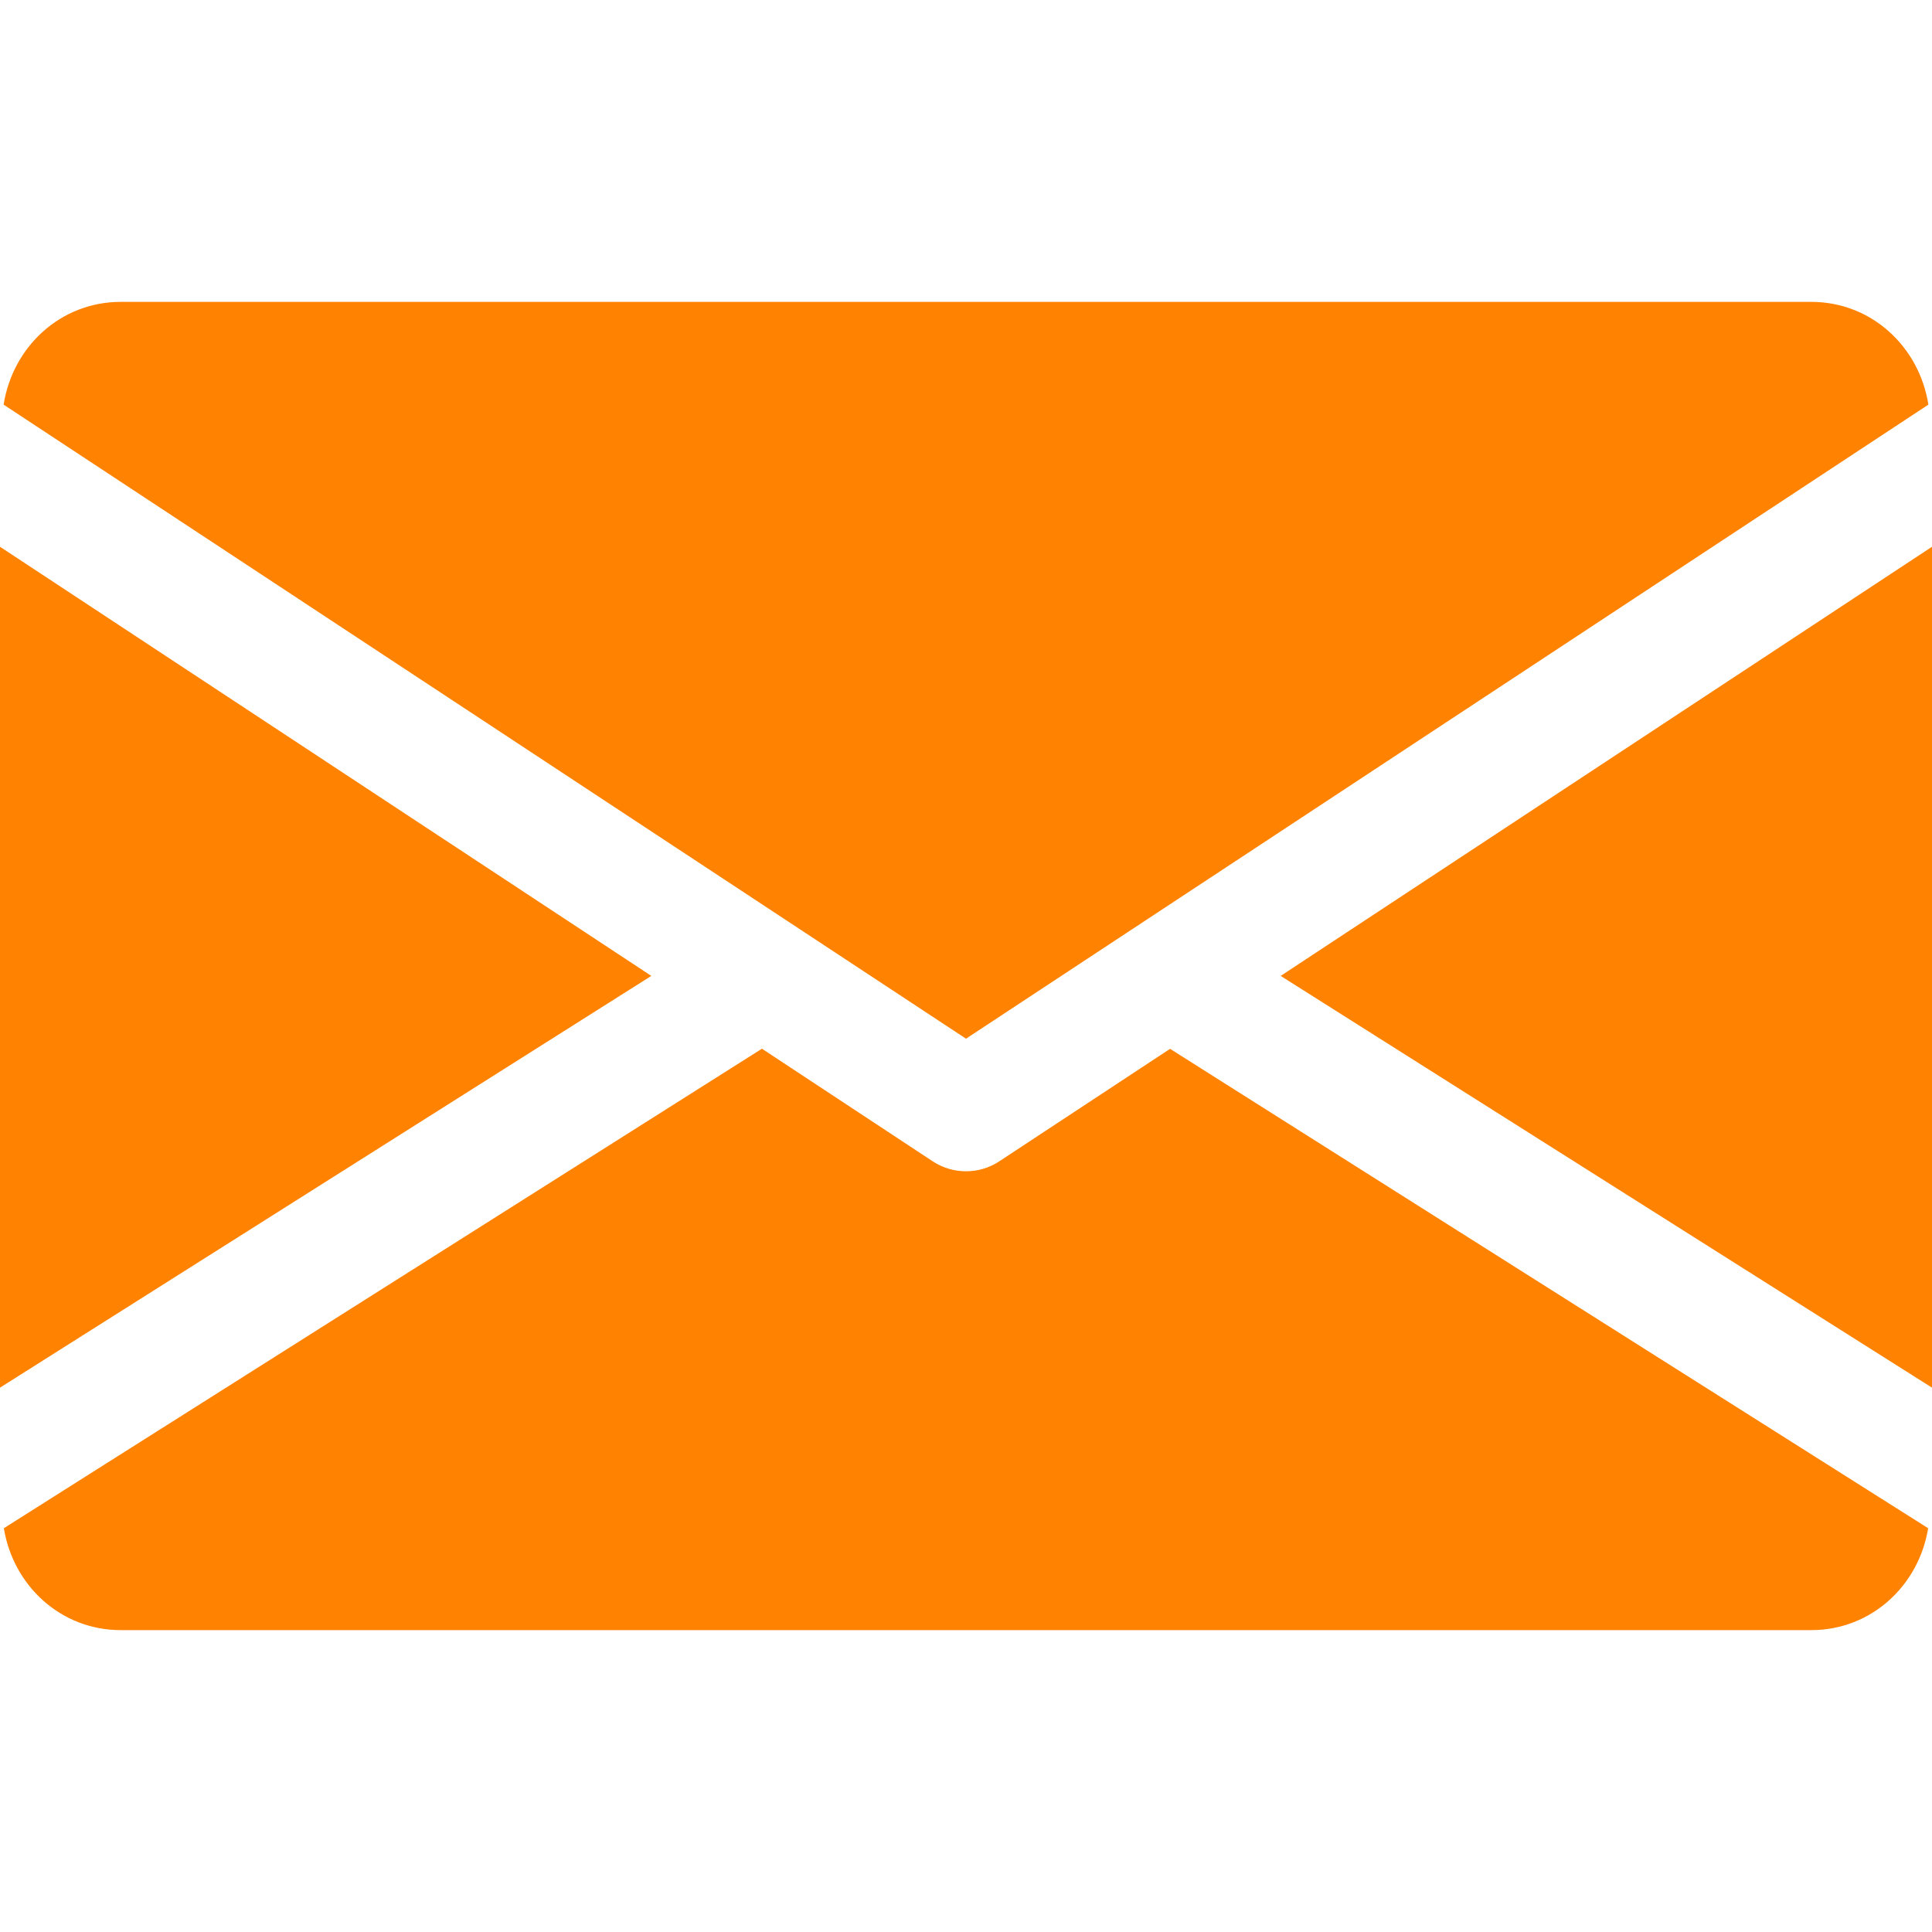
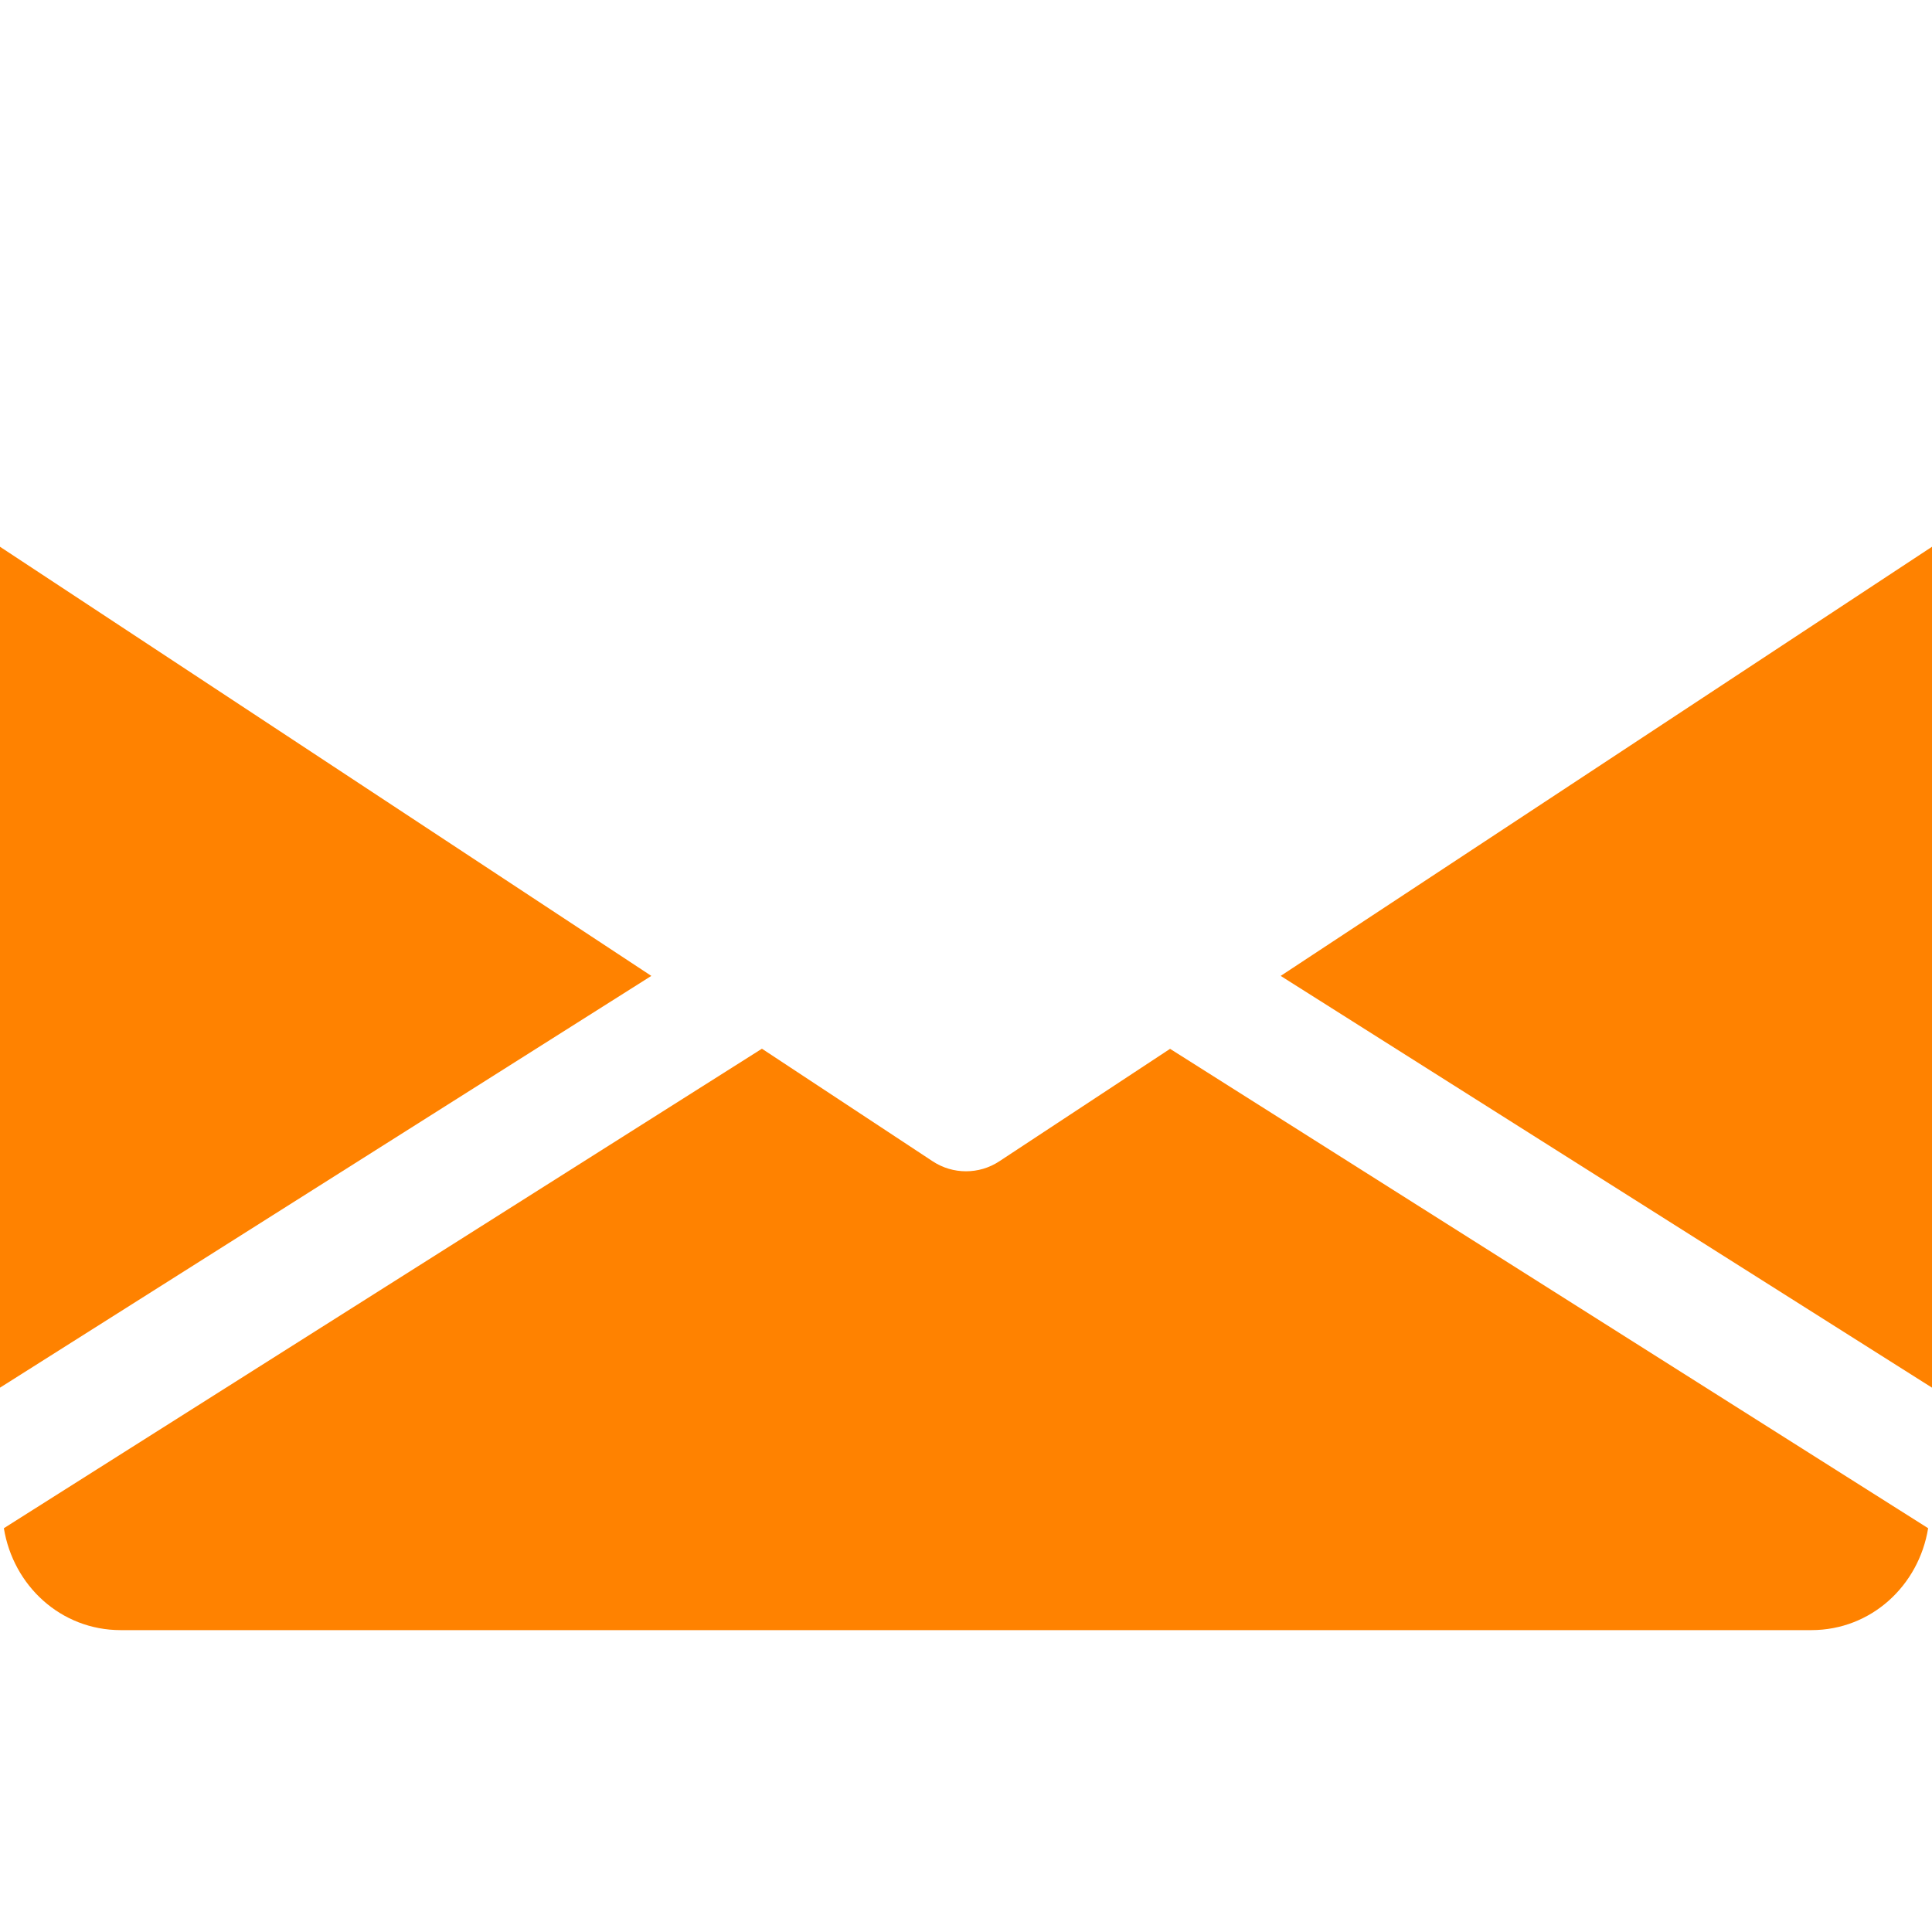
<svg xmlns="http://www.w3.org/2000/svg" width="512" height="512" viewBox="0 0 512 512" fill="none">
-   <path d="M339.392 258.624L512 367.744V144.896L339.392 258.624Z" fill="#FF8200" />
+   <path d="M339.392 258.624L512 367.744V144.896L339.392 258.624" fill="#FF8200" />
  <path d="M0 144.896V367.744L172.608 258.624L0 144.896Z" fill="#FF8200" />
-   <path d="M480 80H32C16.032 80 3.36 91.904 0.96 107.232L256 275.264L511.04 107.232C508.64 91.904 495.968 80 480 80Z" fill="#FF8200" />
  <path d="M310.08 277.952L264.8 307.776C262.112 309.536 259.072 310.4 256 310.4C252.928 310.4 249.888 309.536 247.2 307.776L201.92 277.92L1.024 404.992C3.488 420.192 16.096 432 32 432H480C495.904 432 508.512 420.192 510.976 404.992L310.08 277.952Z" fill="#FF8200" />
</svg>